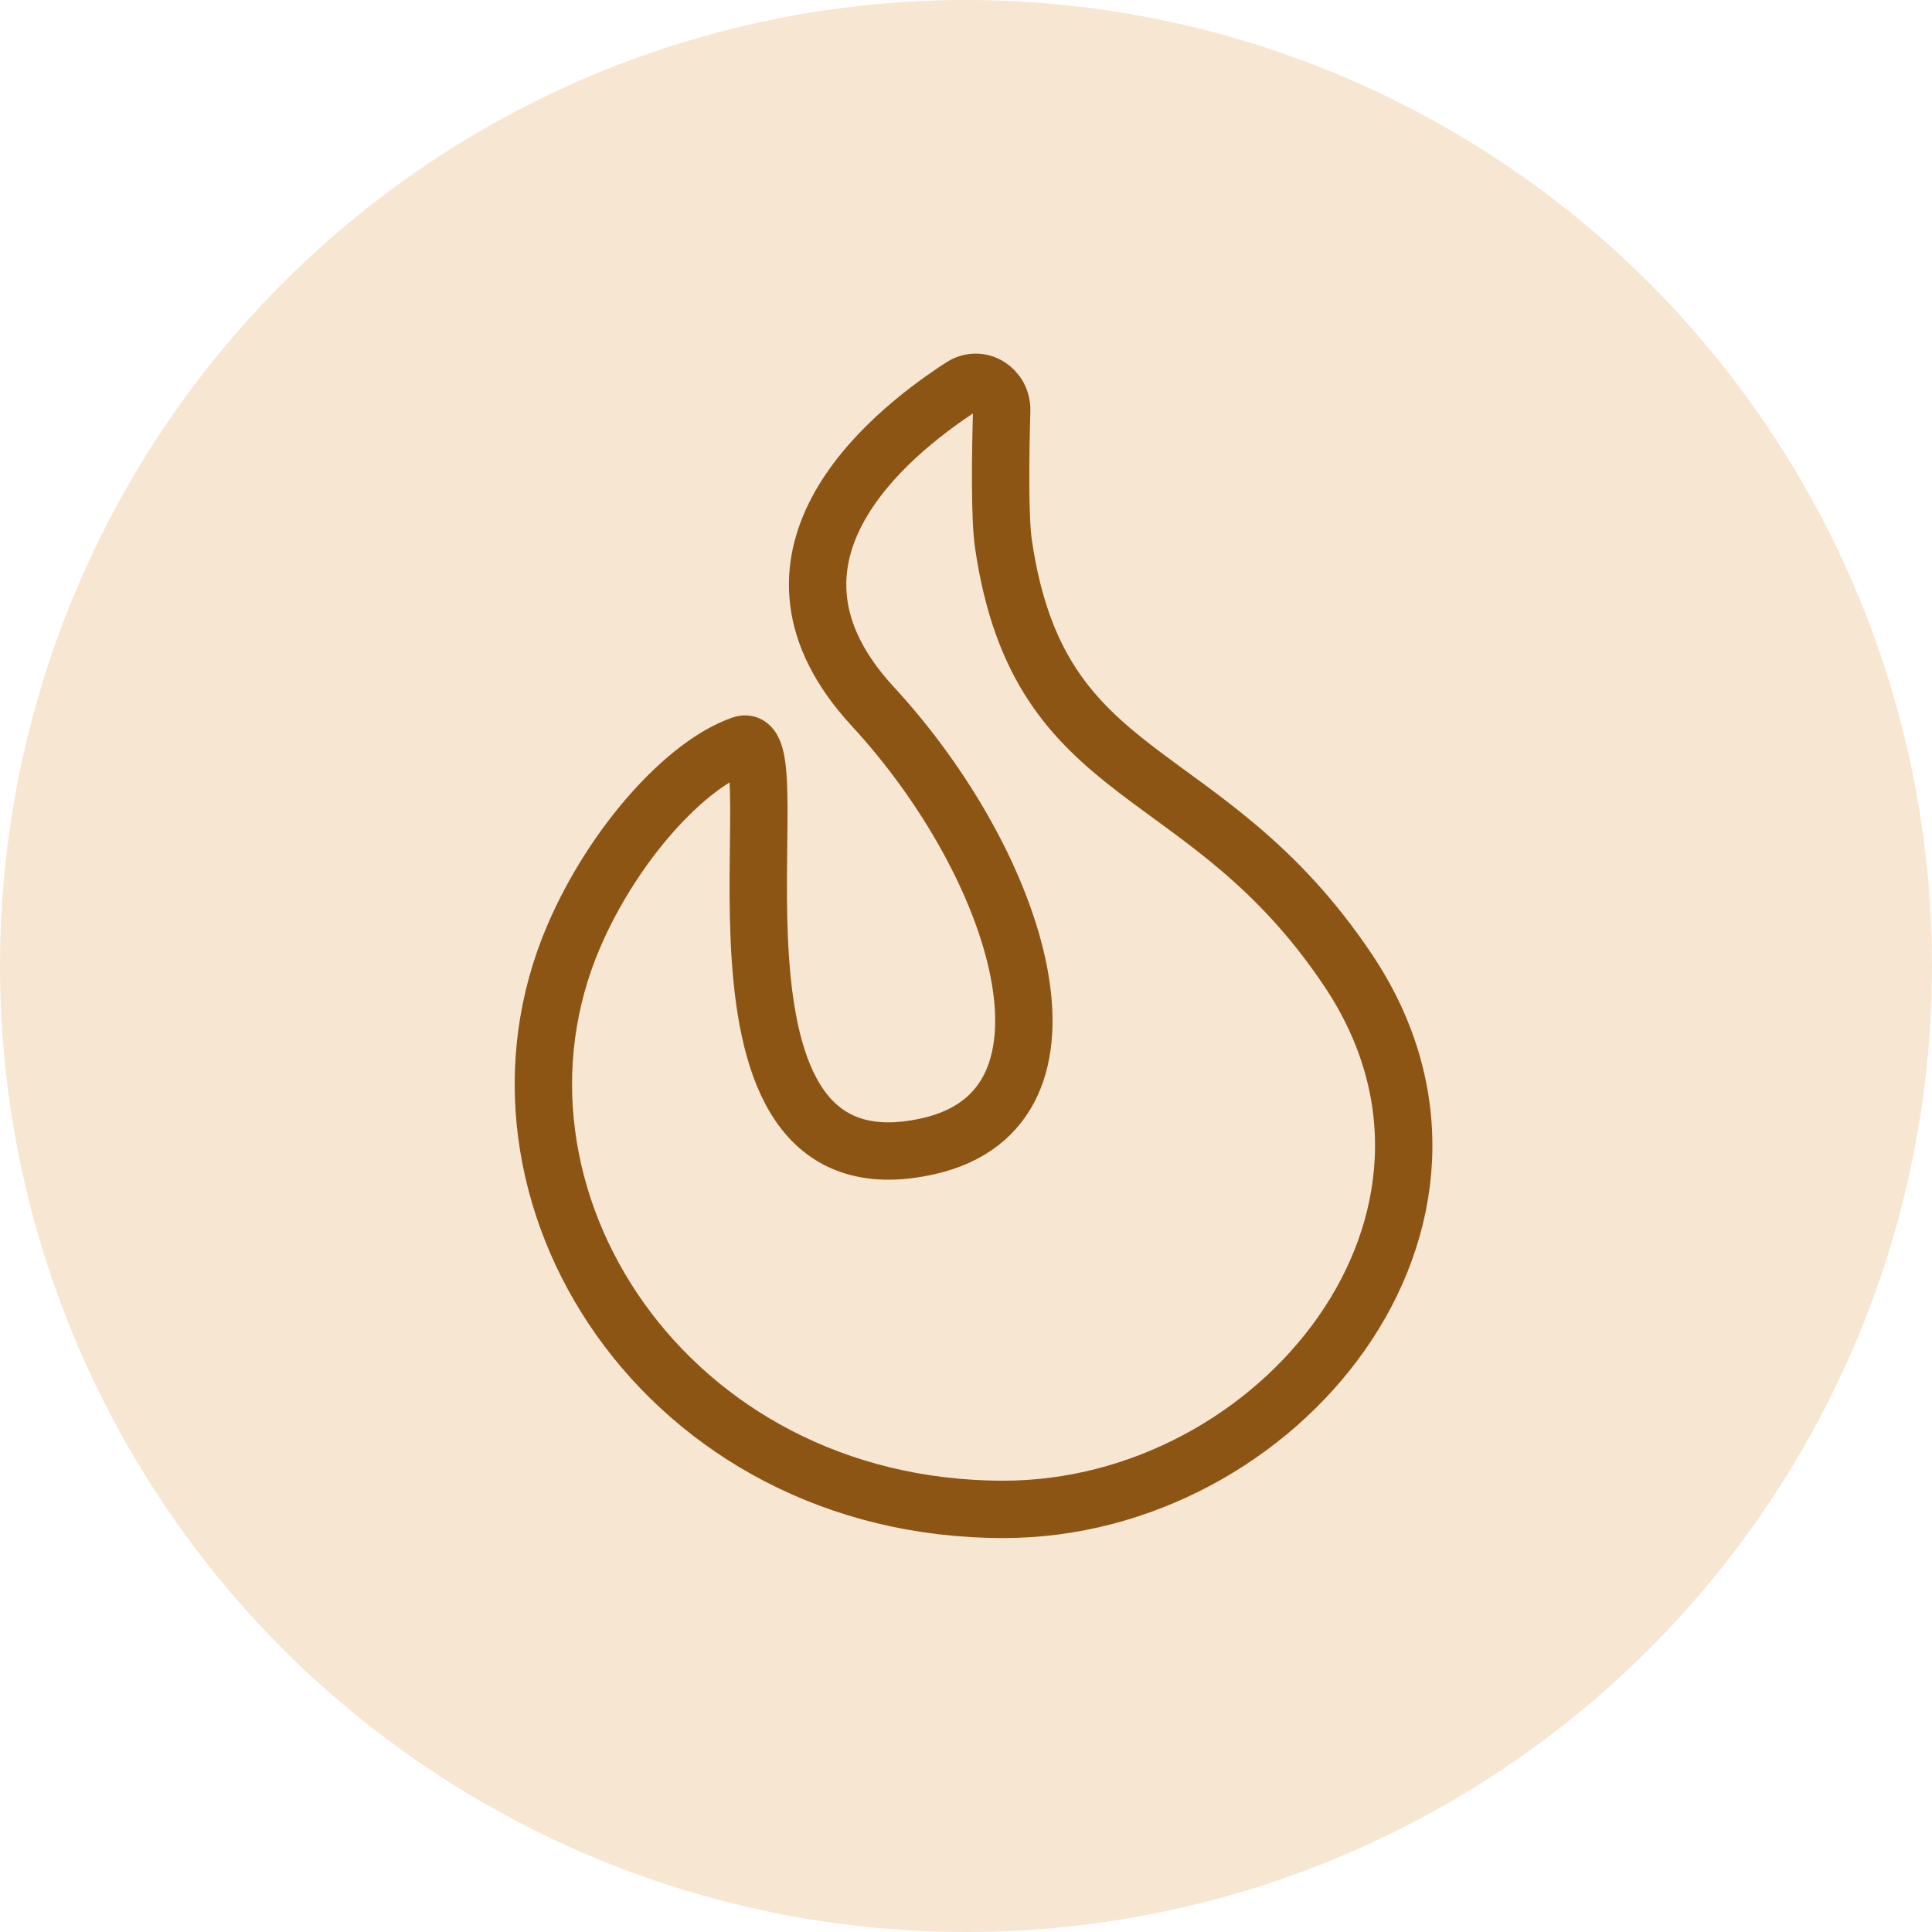
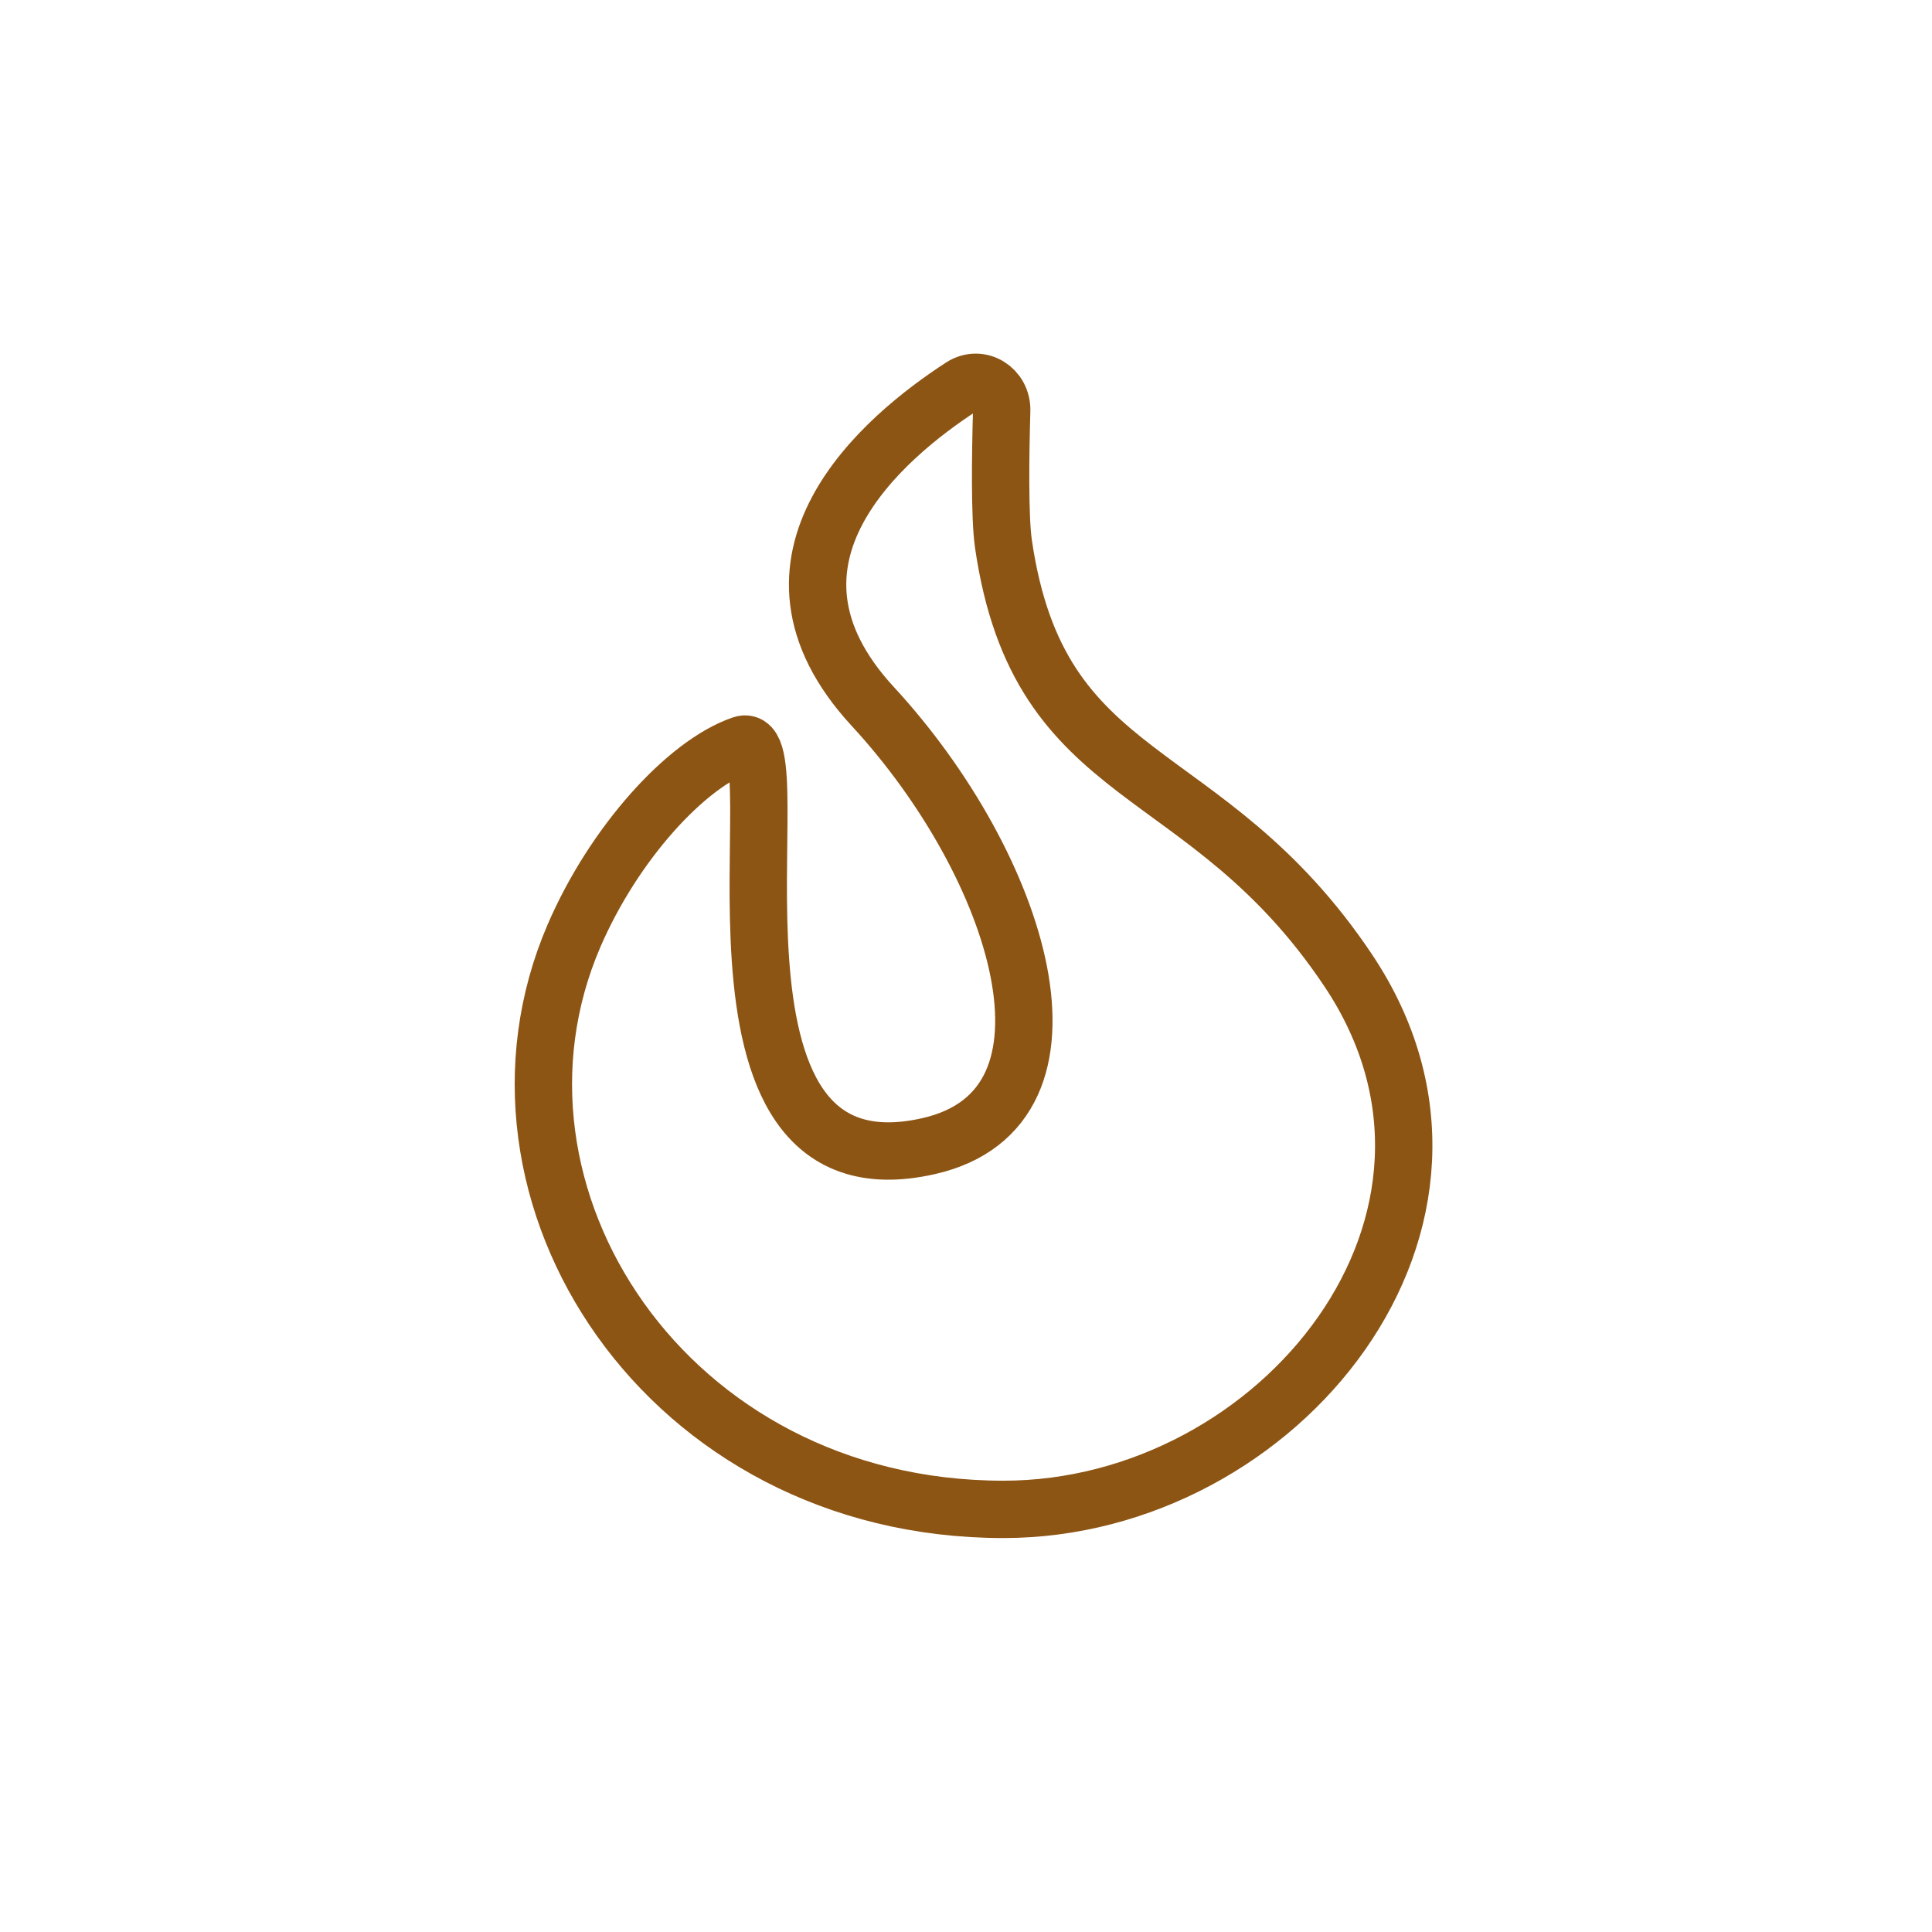
<svg xmlns="http://www.w3.org/2000/svg" width="32" height="32" viewBox="0 0 32 32" fill="none">
-   <circle cx="16" cy="16" r="16" fill="#F7E6D2" />
  <path d="M9.507 15.5C10.163 13.978 11.363 12.65 12.29 12.333C13.218 12.017 11.146 19.948 15.383 18.983C18.167 18.35 16.883 14.331 14.455 11.7C12.215 9.272 14.643 7.236 15.928 6.403C16.231 6.207 16.602 6.441 16.591 6.803C16.57 7.533 16.556 8.563 16.62 9.008C17.215 13.095 19.956 12.52 22.332 16.075C25.089 20.201 21.183 25 16.62 25C11.029 25 7.664 19.777 9.507 15.5Z" stroke="#8D5514" stroke-width="0.95" />
</svg>